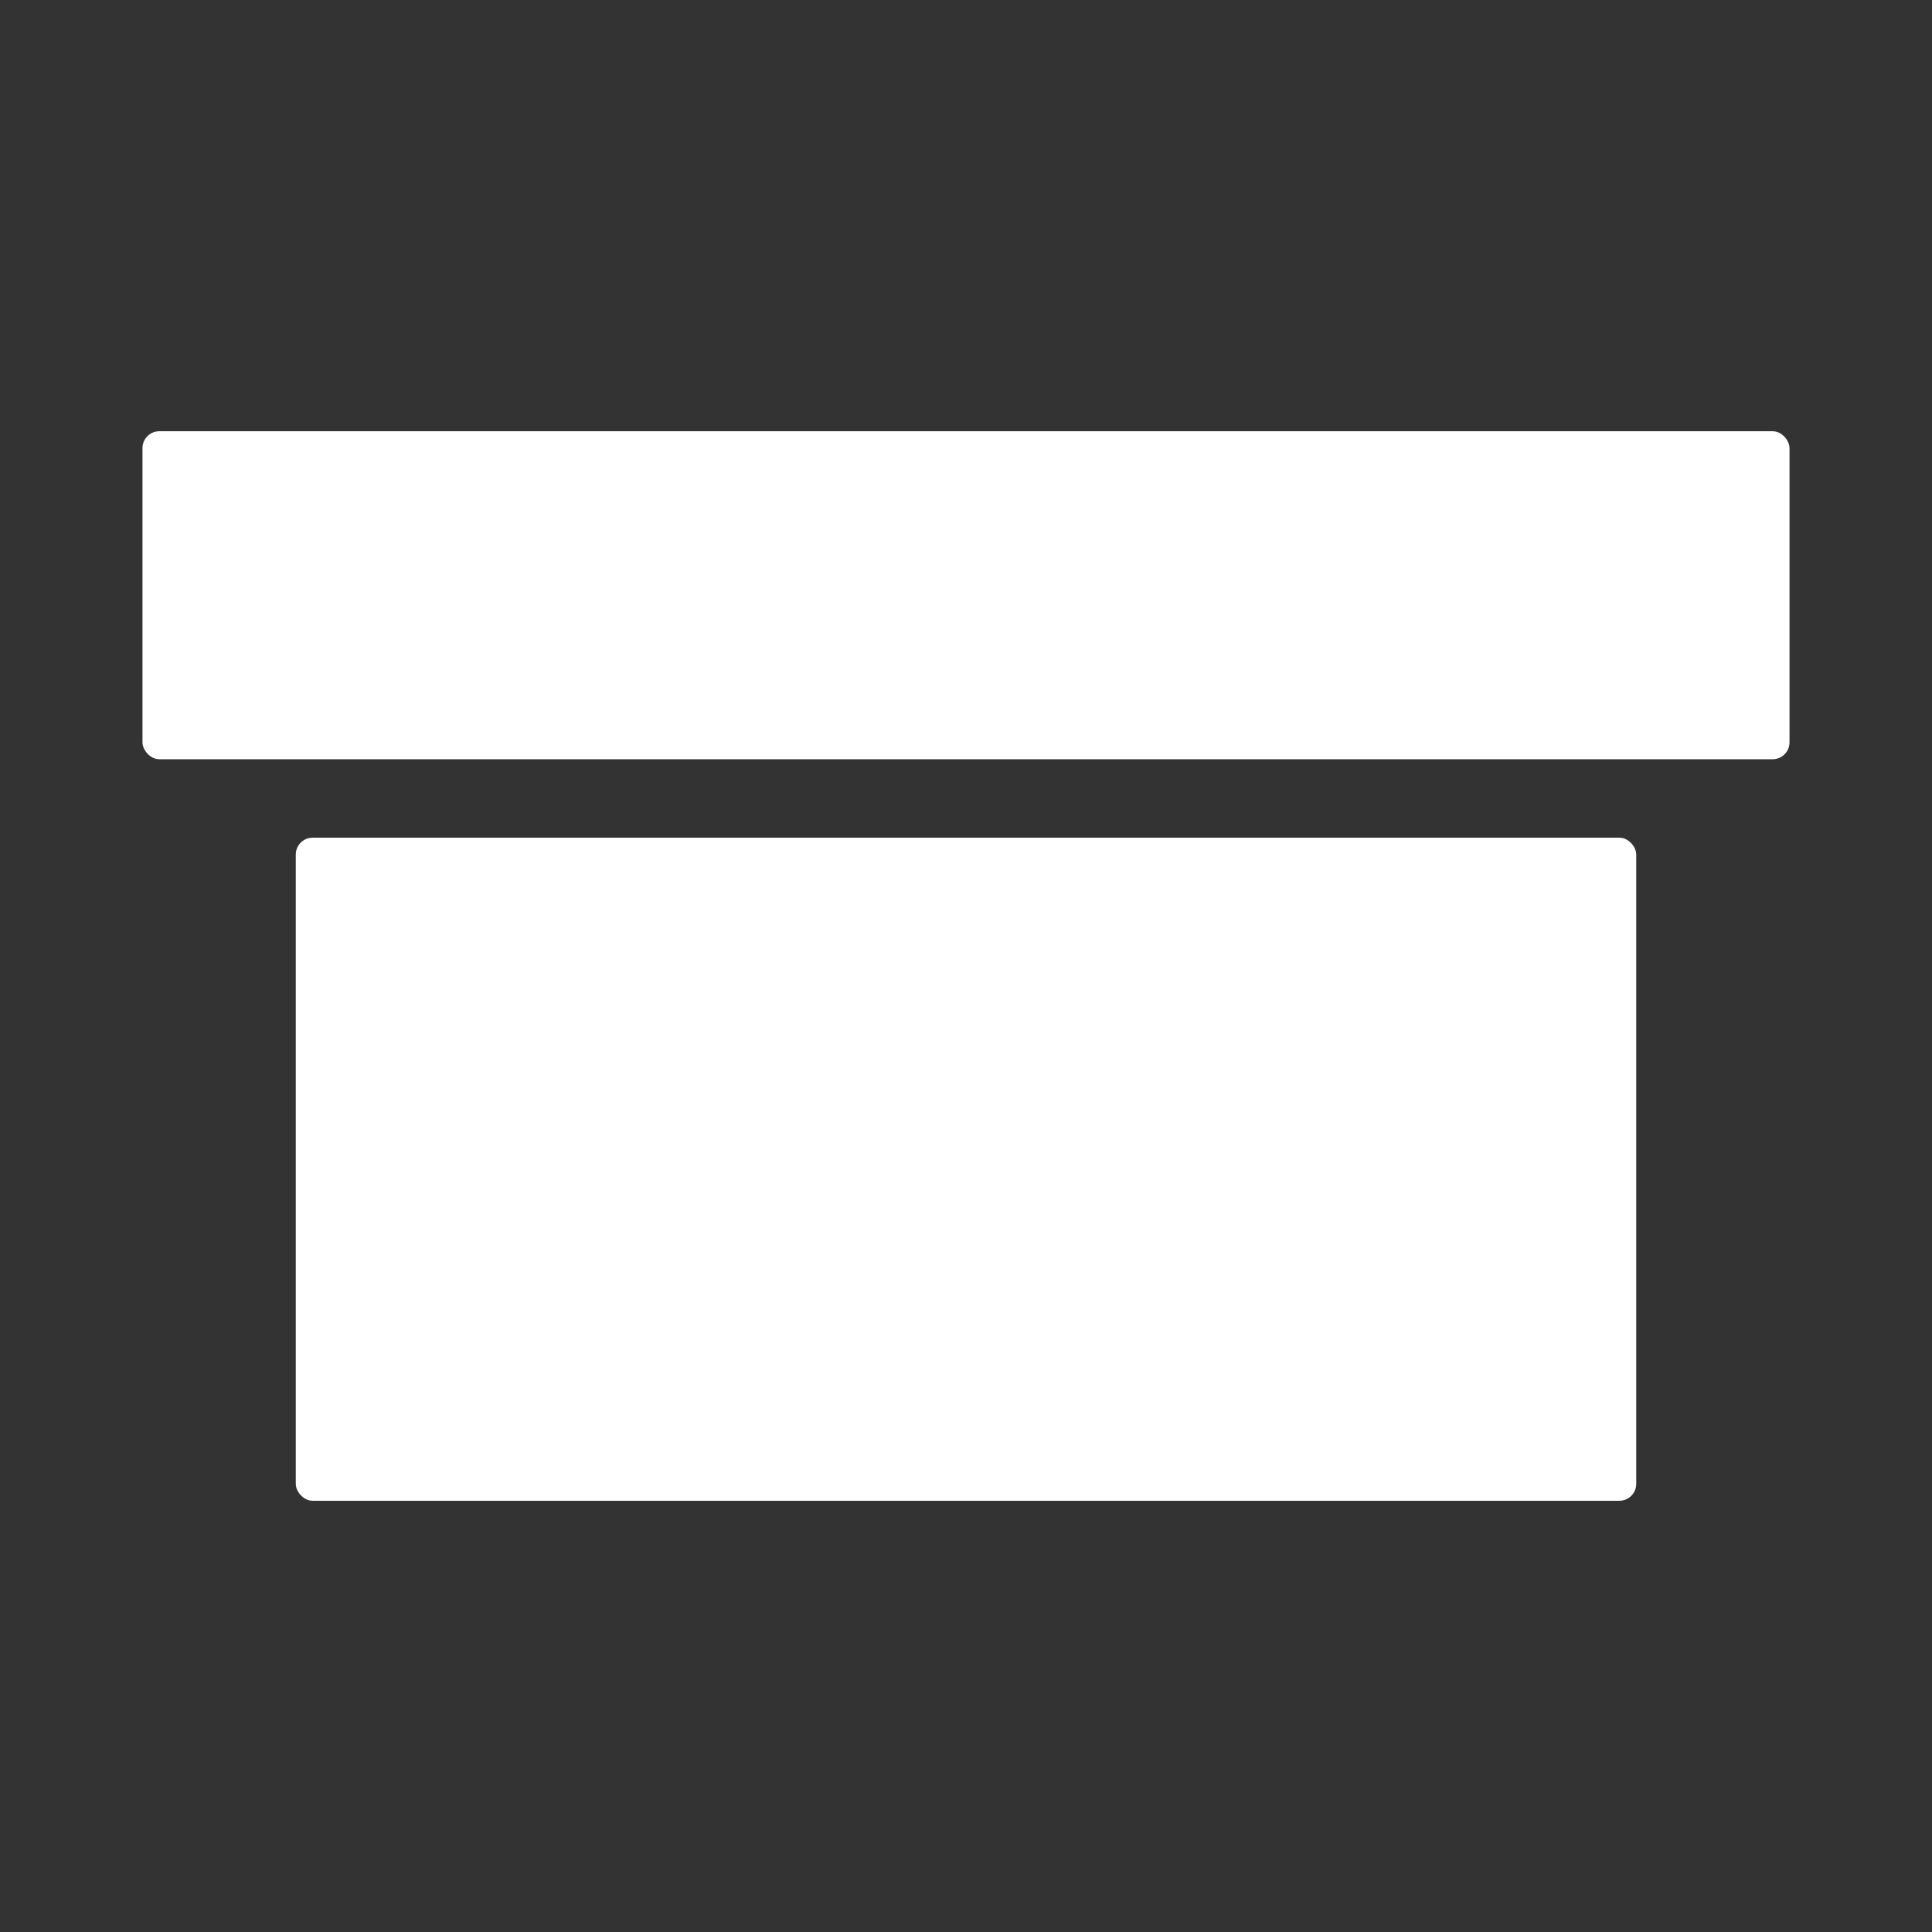
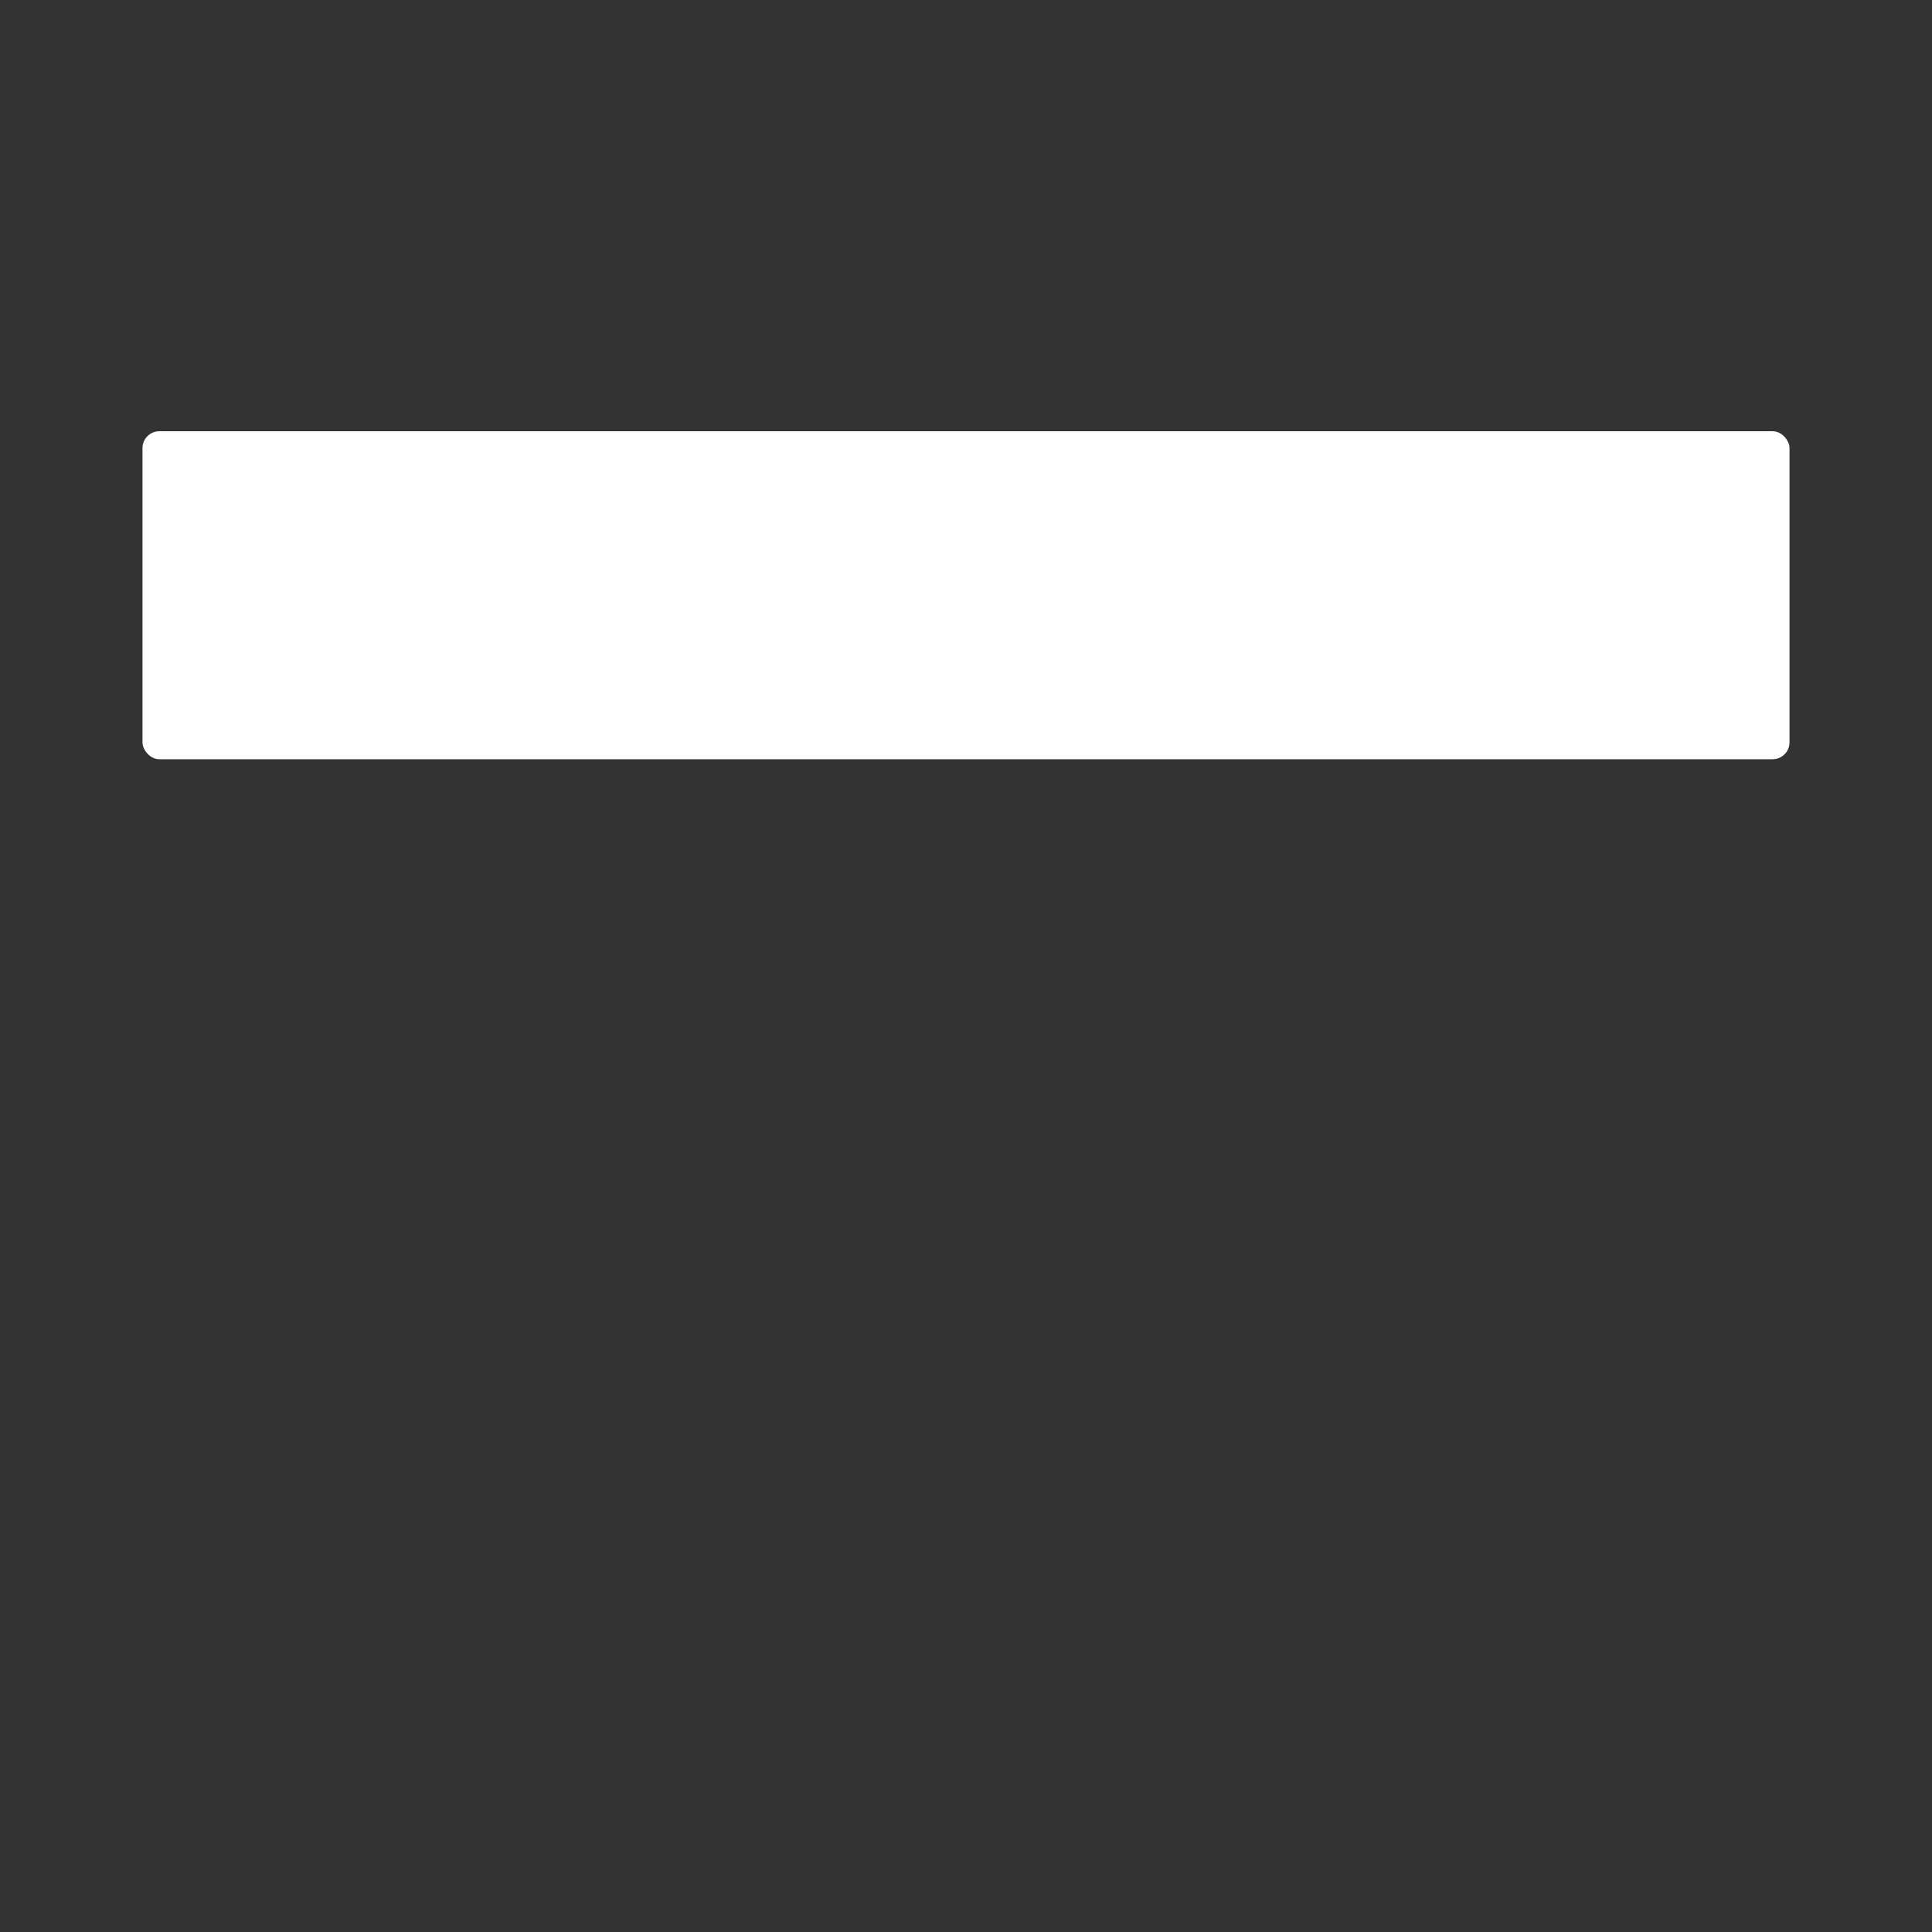
<svg xmlns="http://www.w3.org/2000/svg" id="Calque_1" width="800" height="800" viewBox="0 0 800 800">
  <rect x="0" y="0" width="800" height="800" fill="#333333" stroke="none" />
  <defs>
    <style>.cls-1{fill:#fff;stroke-width:0px;}</style>
  </defs>
-   <rect class="cls-1" x="122.48" y="346.86" width="555.05" height="274.57" rx="6.99" ry="6.99" />
  <rect class="cls-1" x="59" y="178.57" width="682" height="135.81" rx="6.99" ry="6.99" />
</svg>